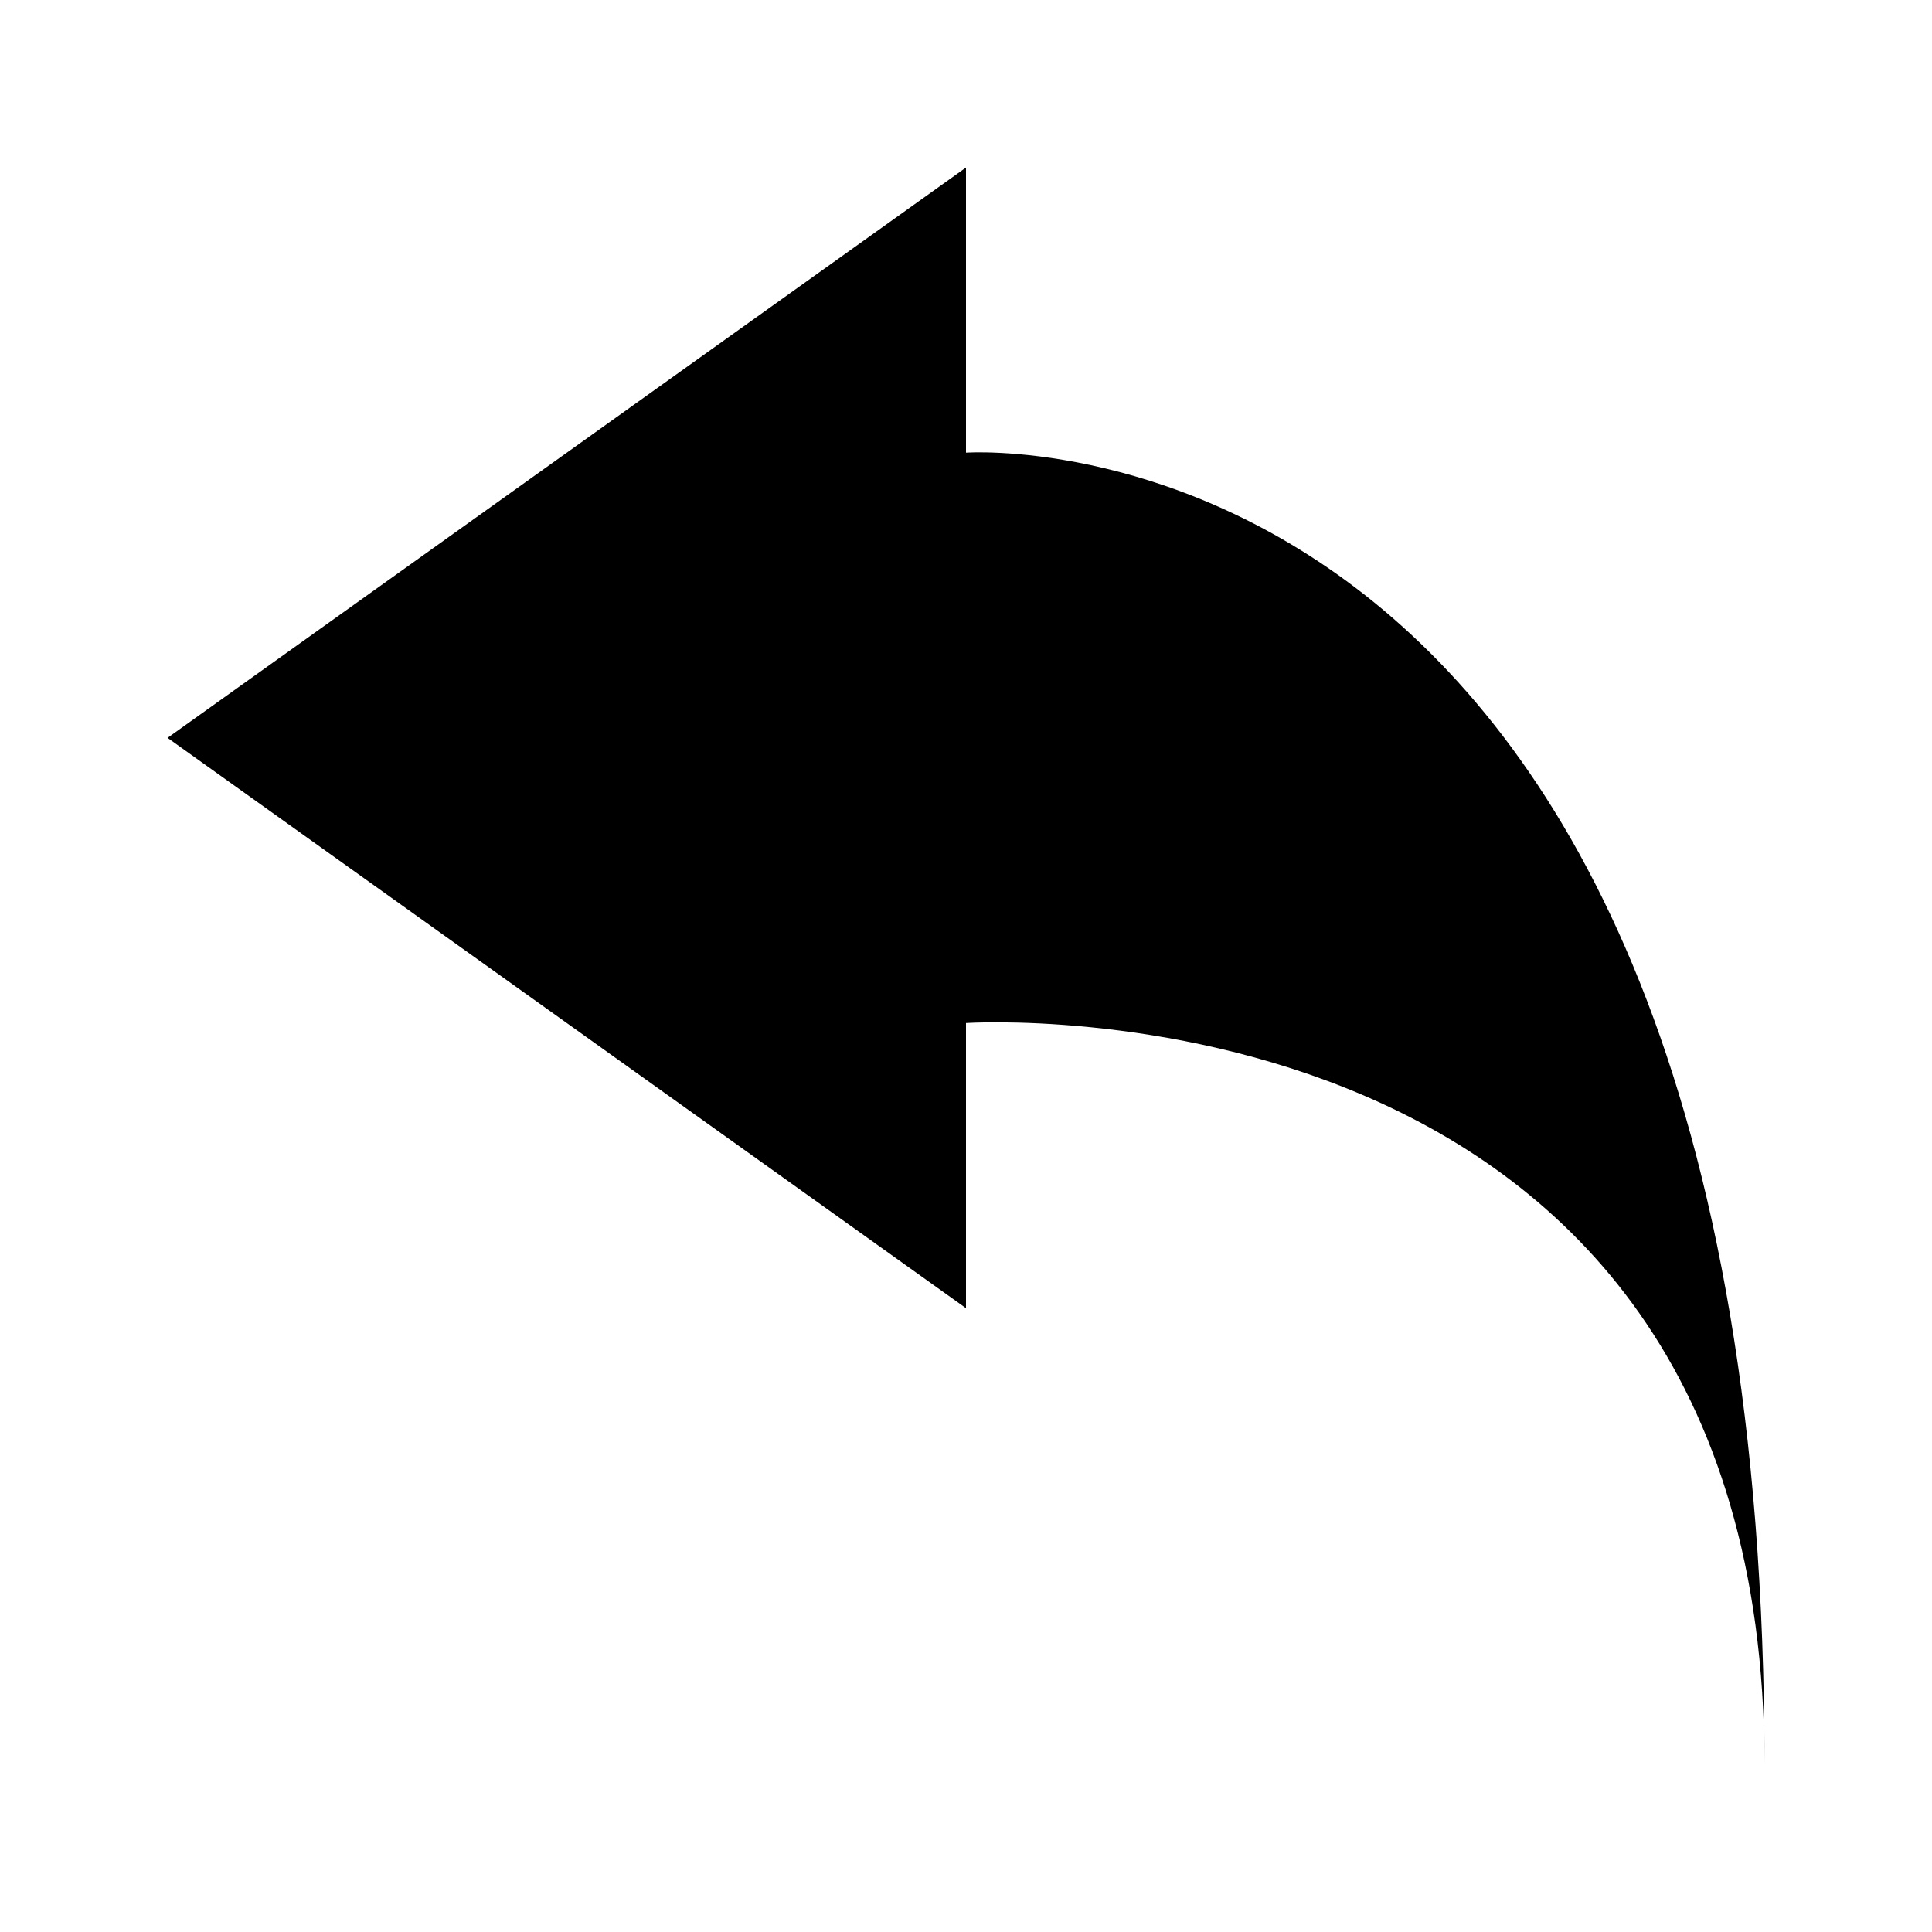
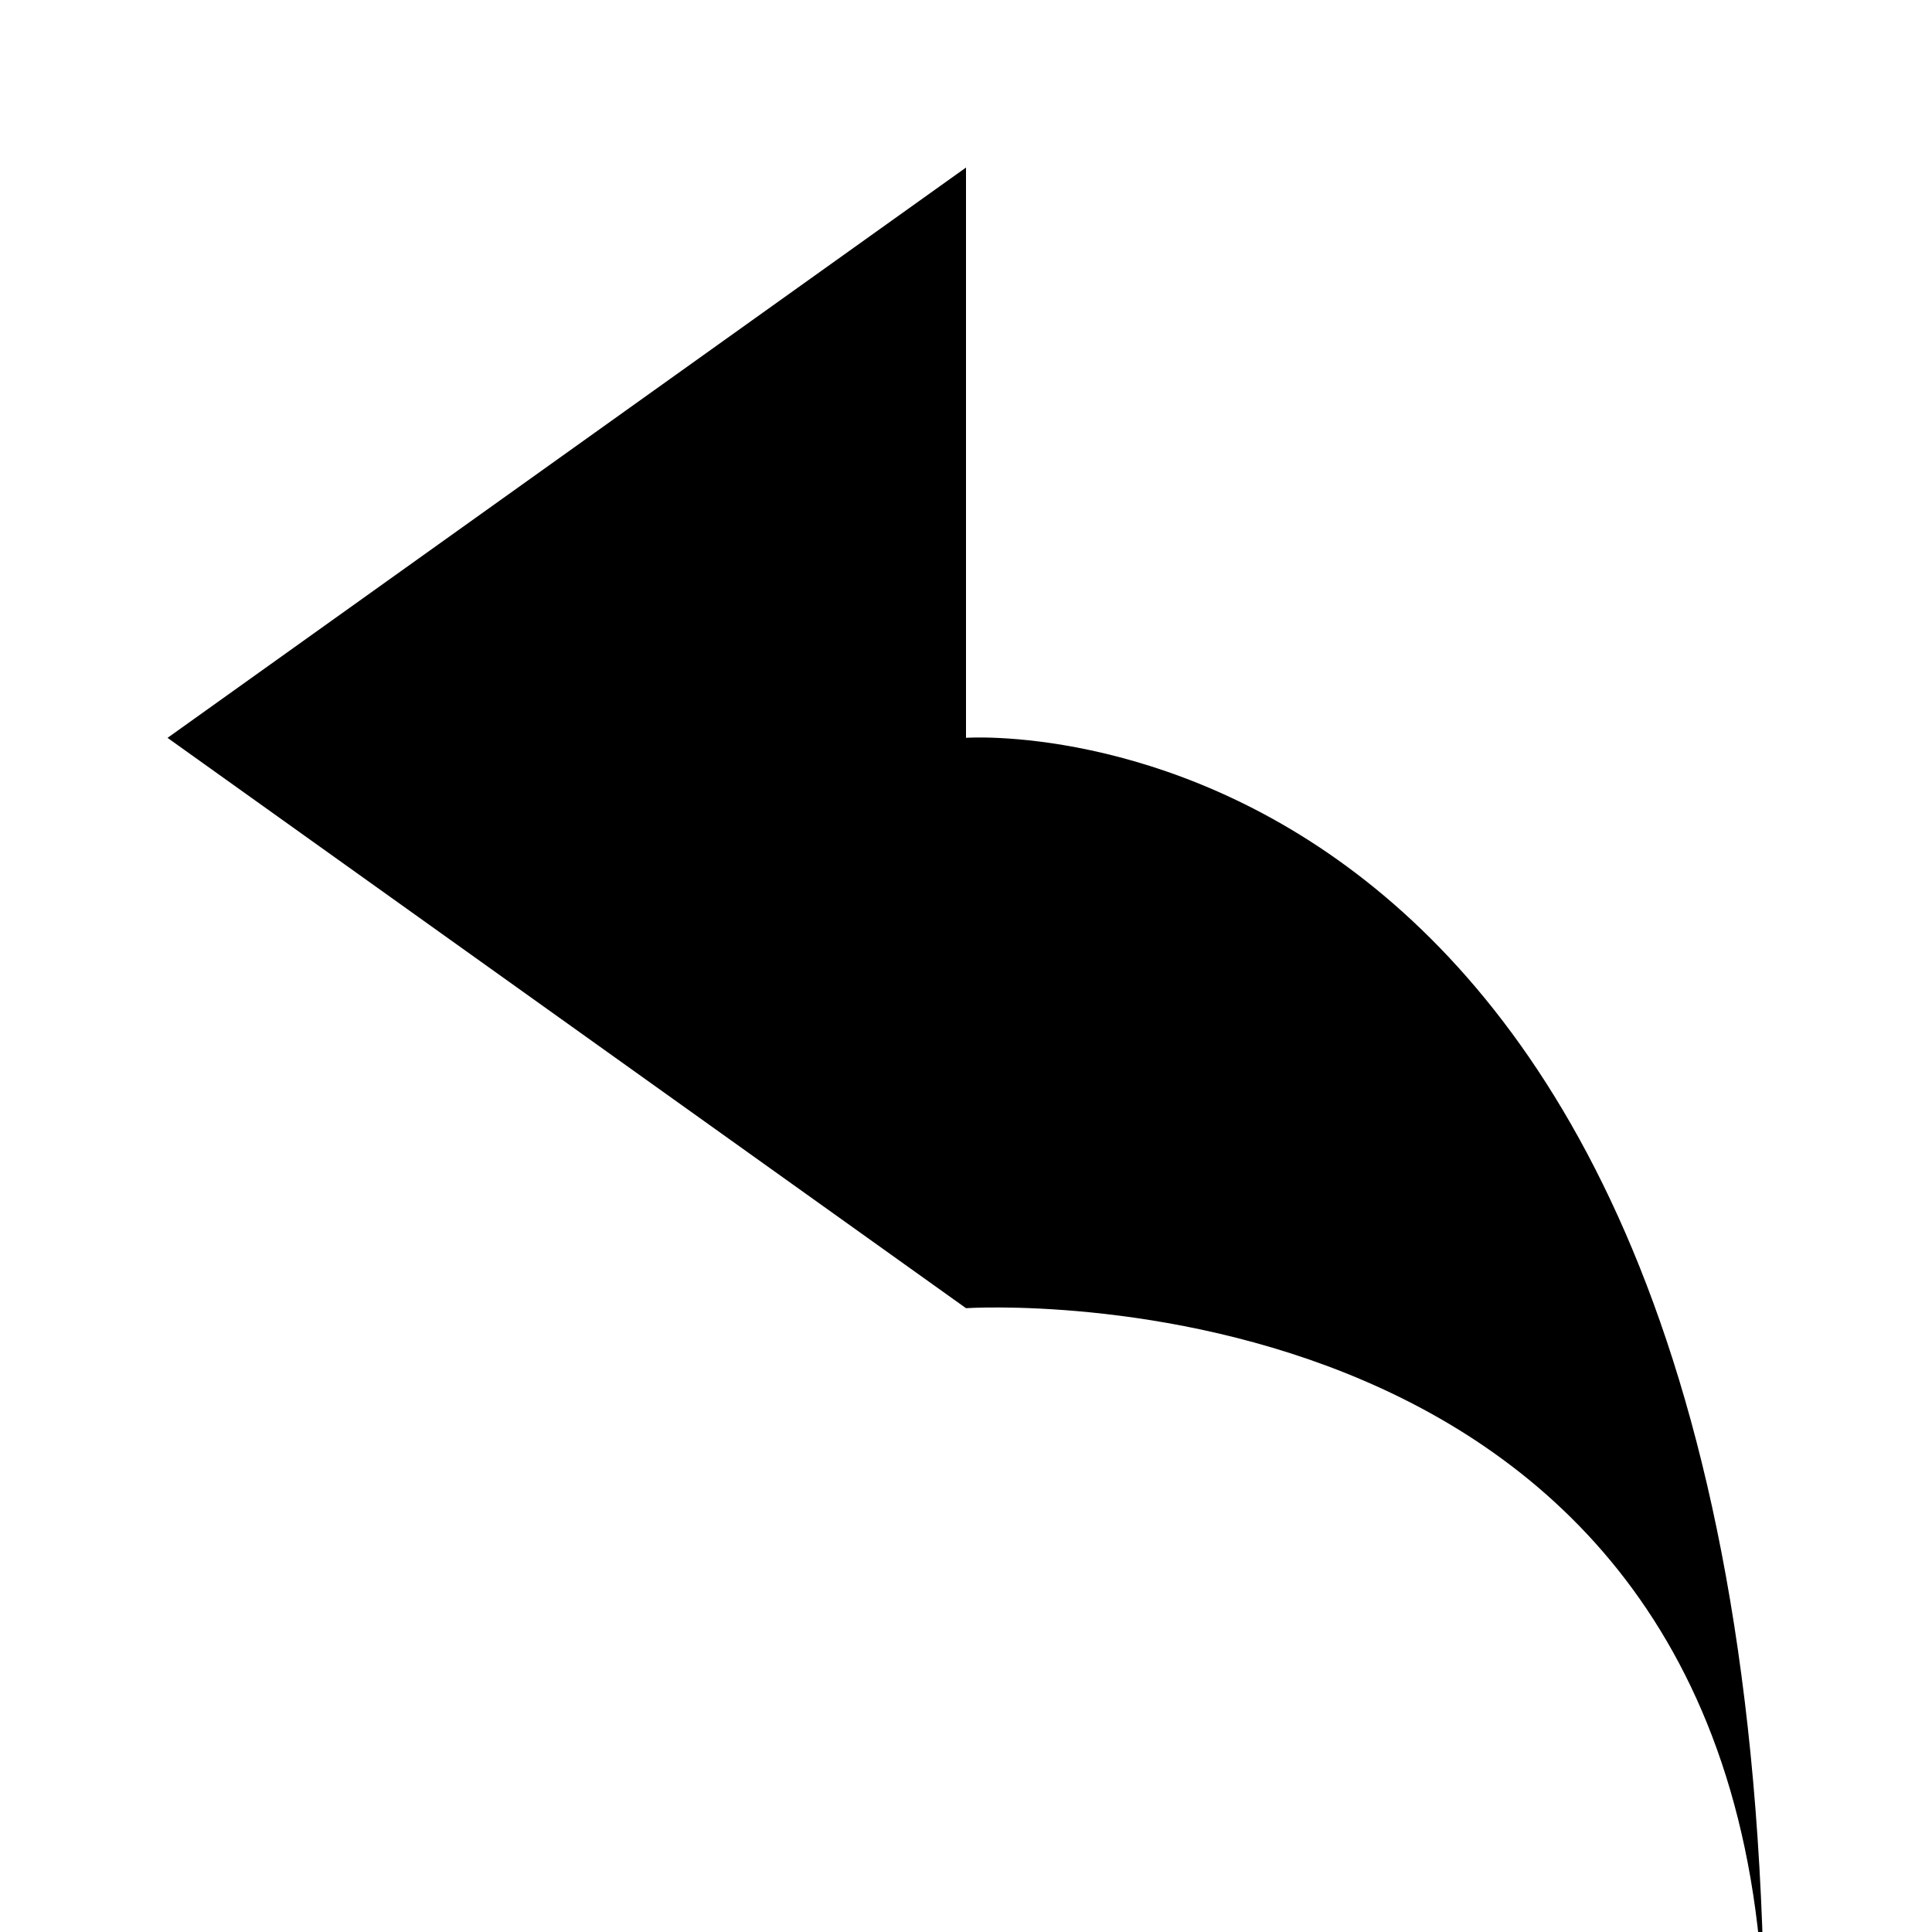
<svg xmlns="http://www.w3.org/2000/svg" fill="#000000" width="800px" height="800px" version="1.1" viewBox="144 144 512 512">
-   <path d="m400 263.97v-75.57l-211.6 151.14 211.6 151.14v-75.57s211.6-13.863 211.6 196.48c-0.004-362.74-211.6-347.63-211.6-347.63z" />
+   <path d="m400 263.97v-75.57l-211.6 151.14 211.6 151.14s211.6-13.863 211.6 196.48c-0.004-362.74-211.6-347.63-211.6-347.63z" />
</svg>